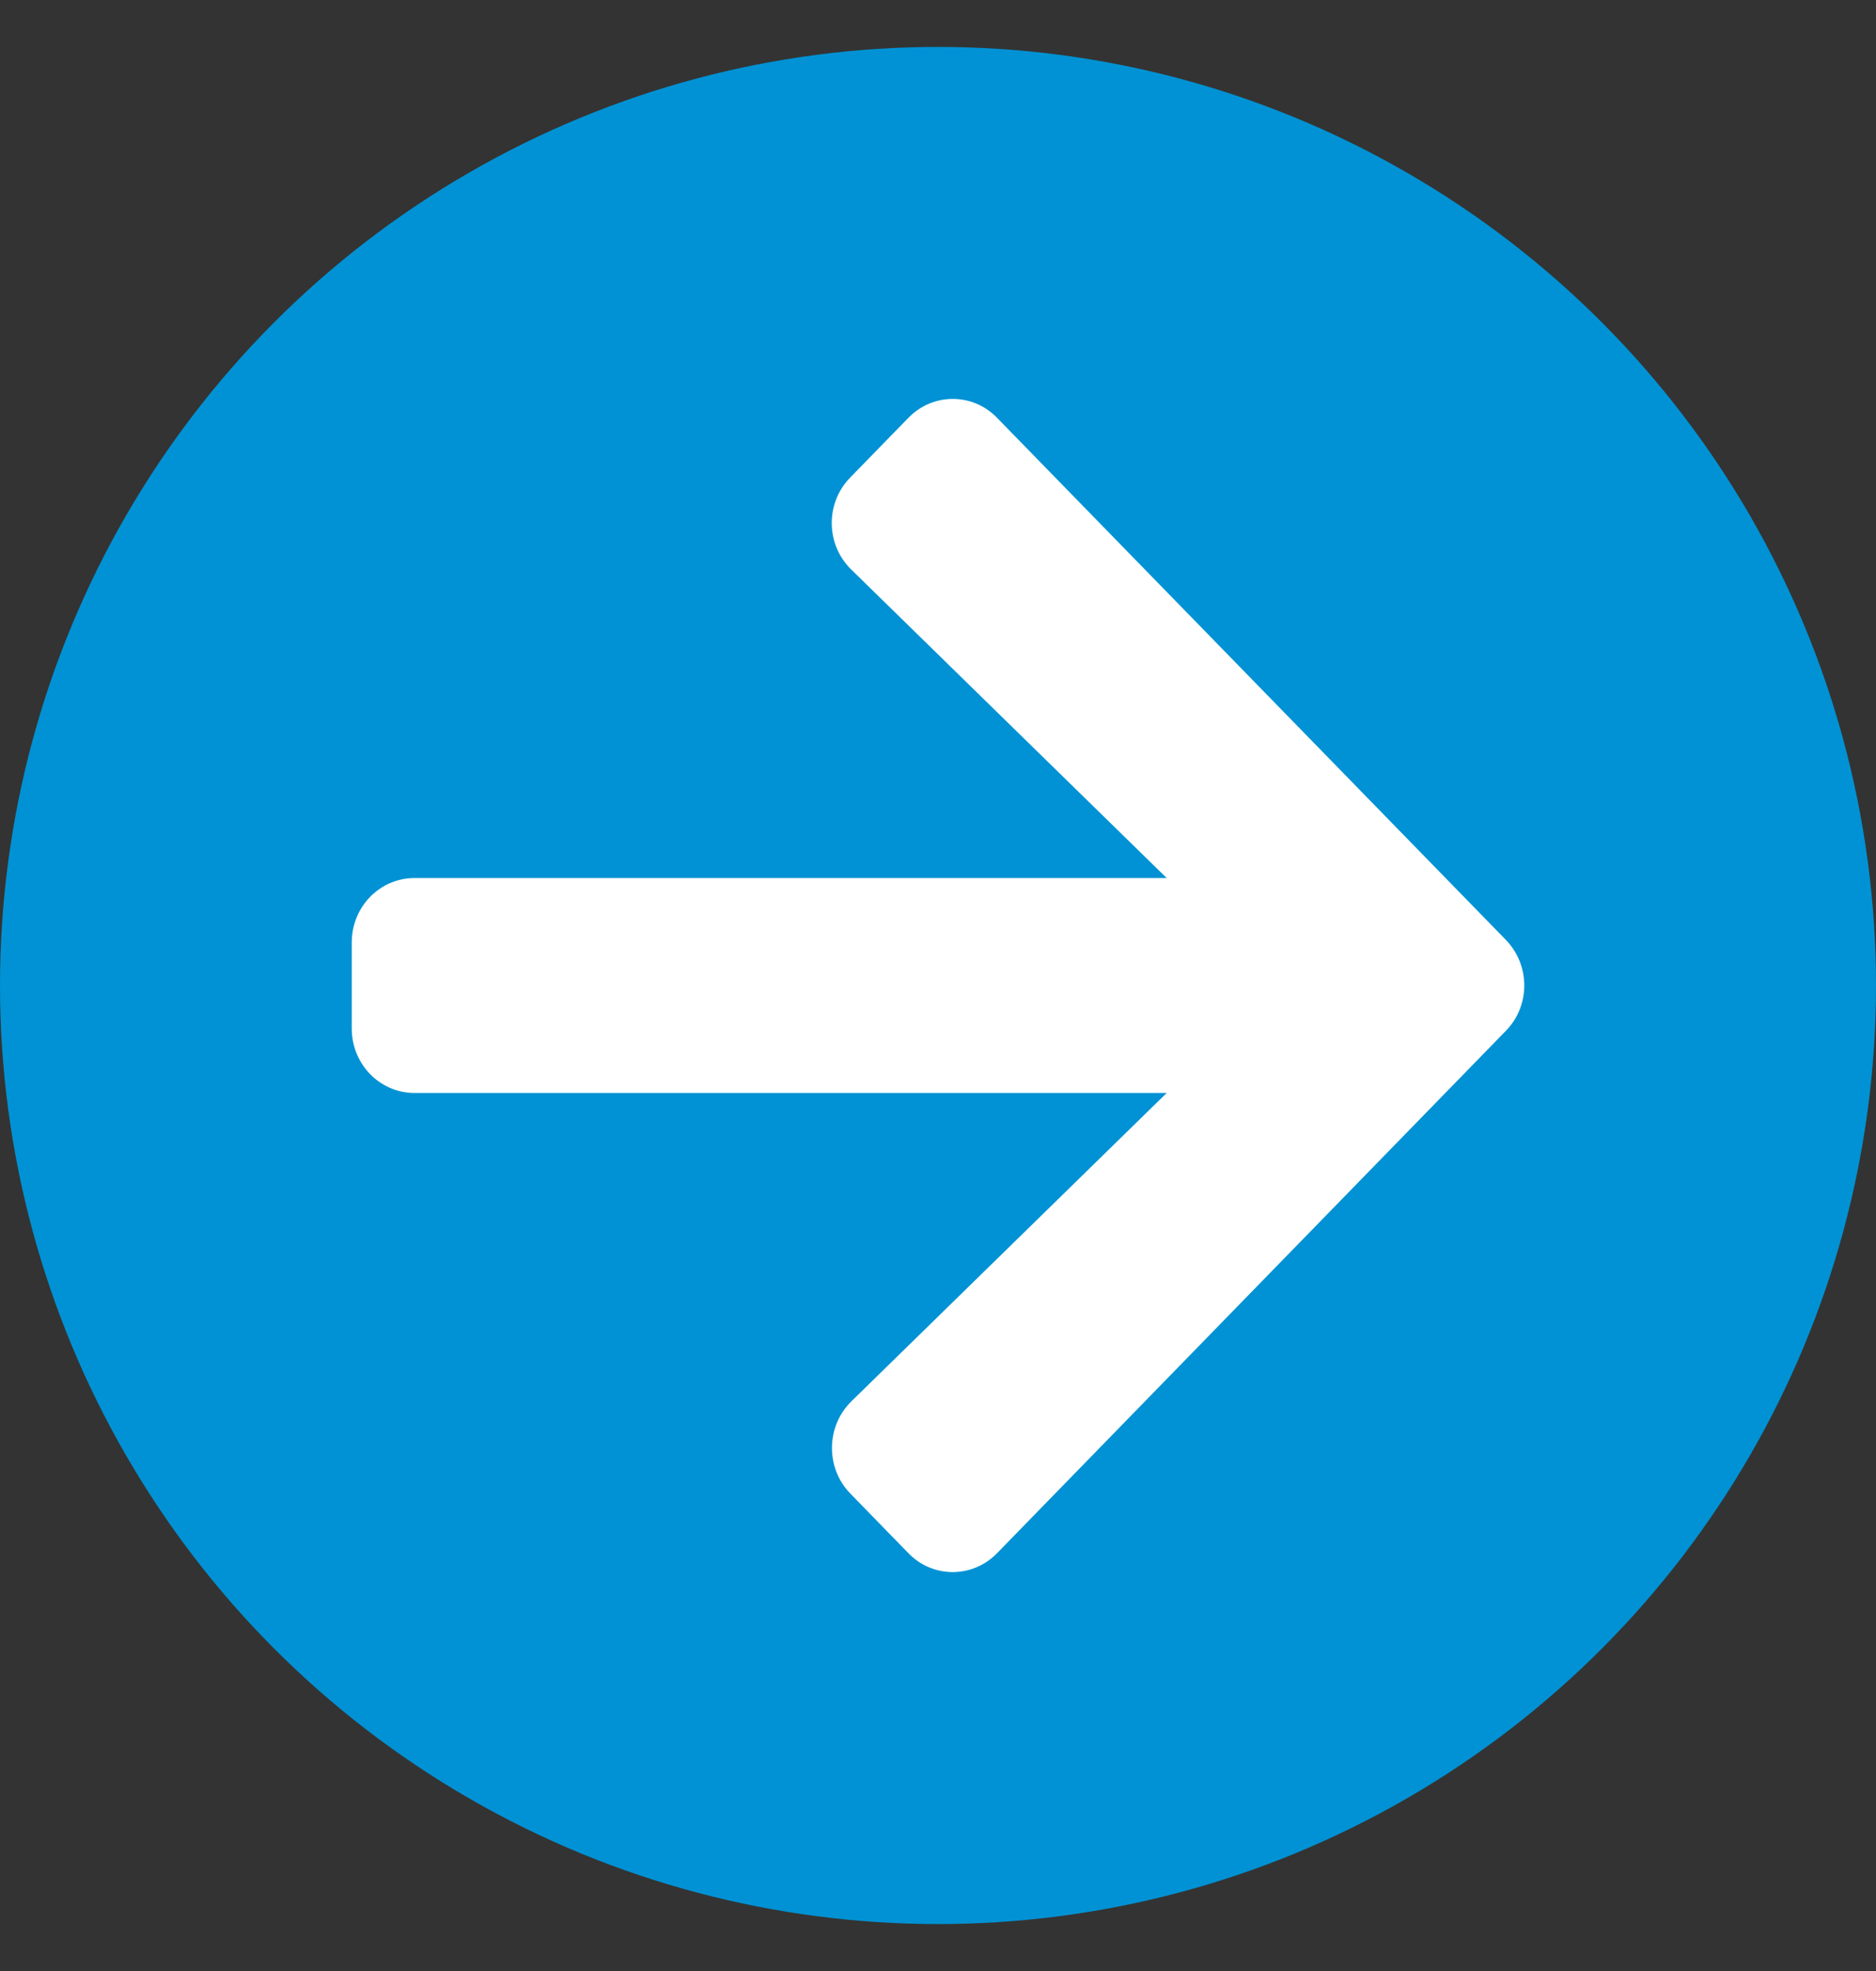
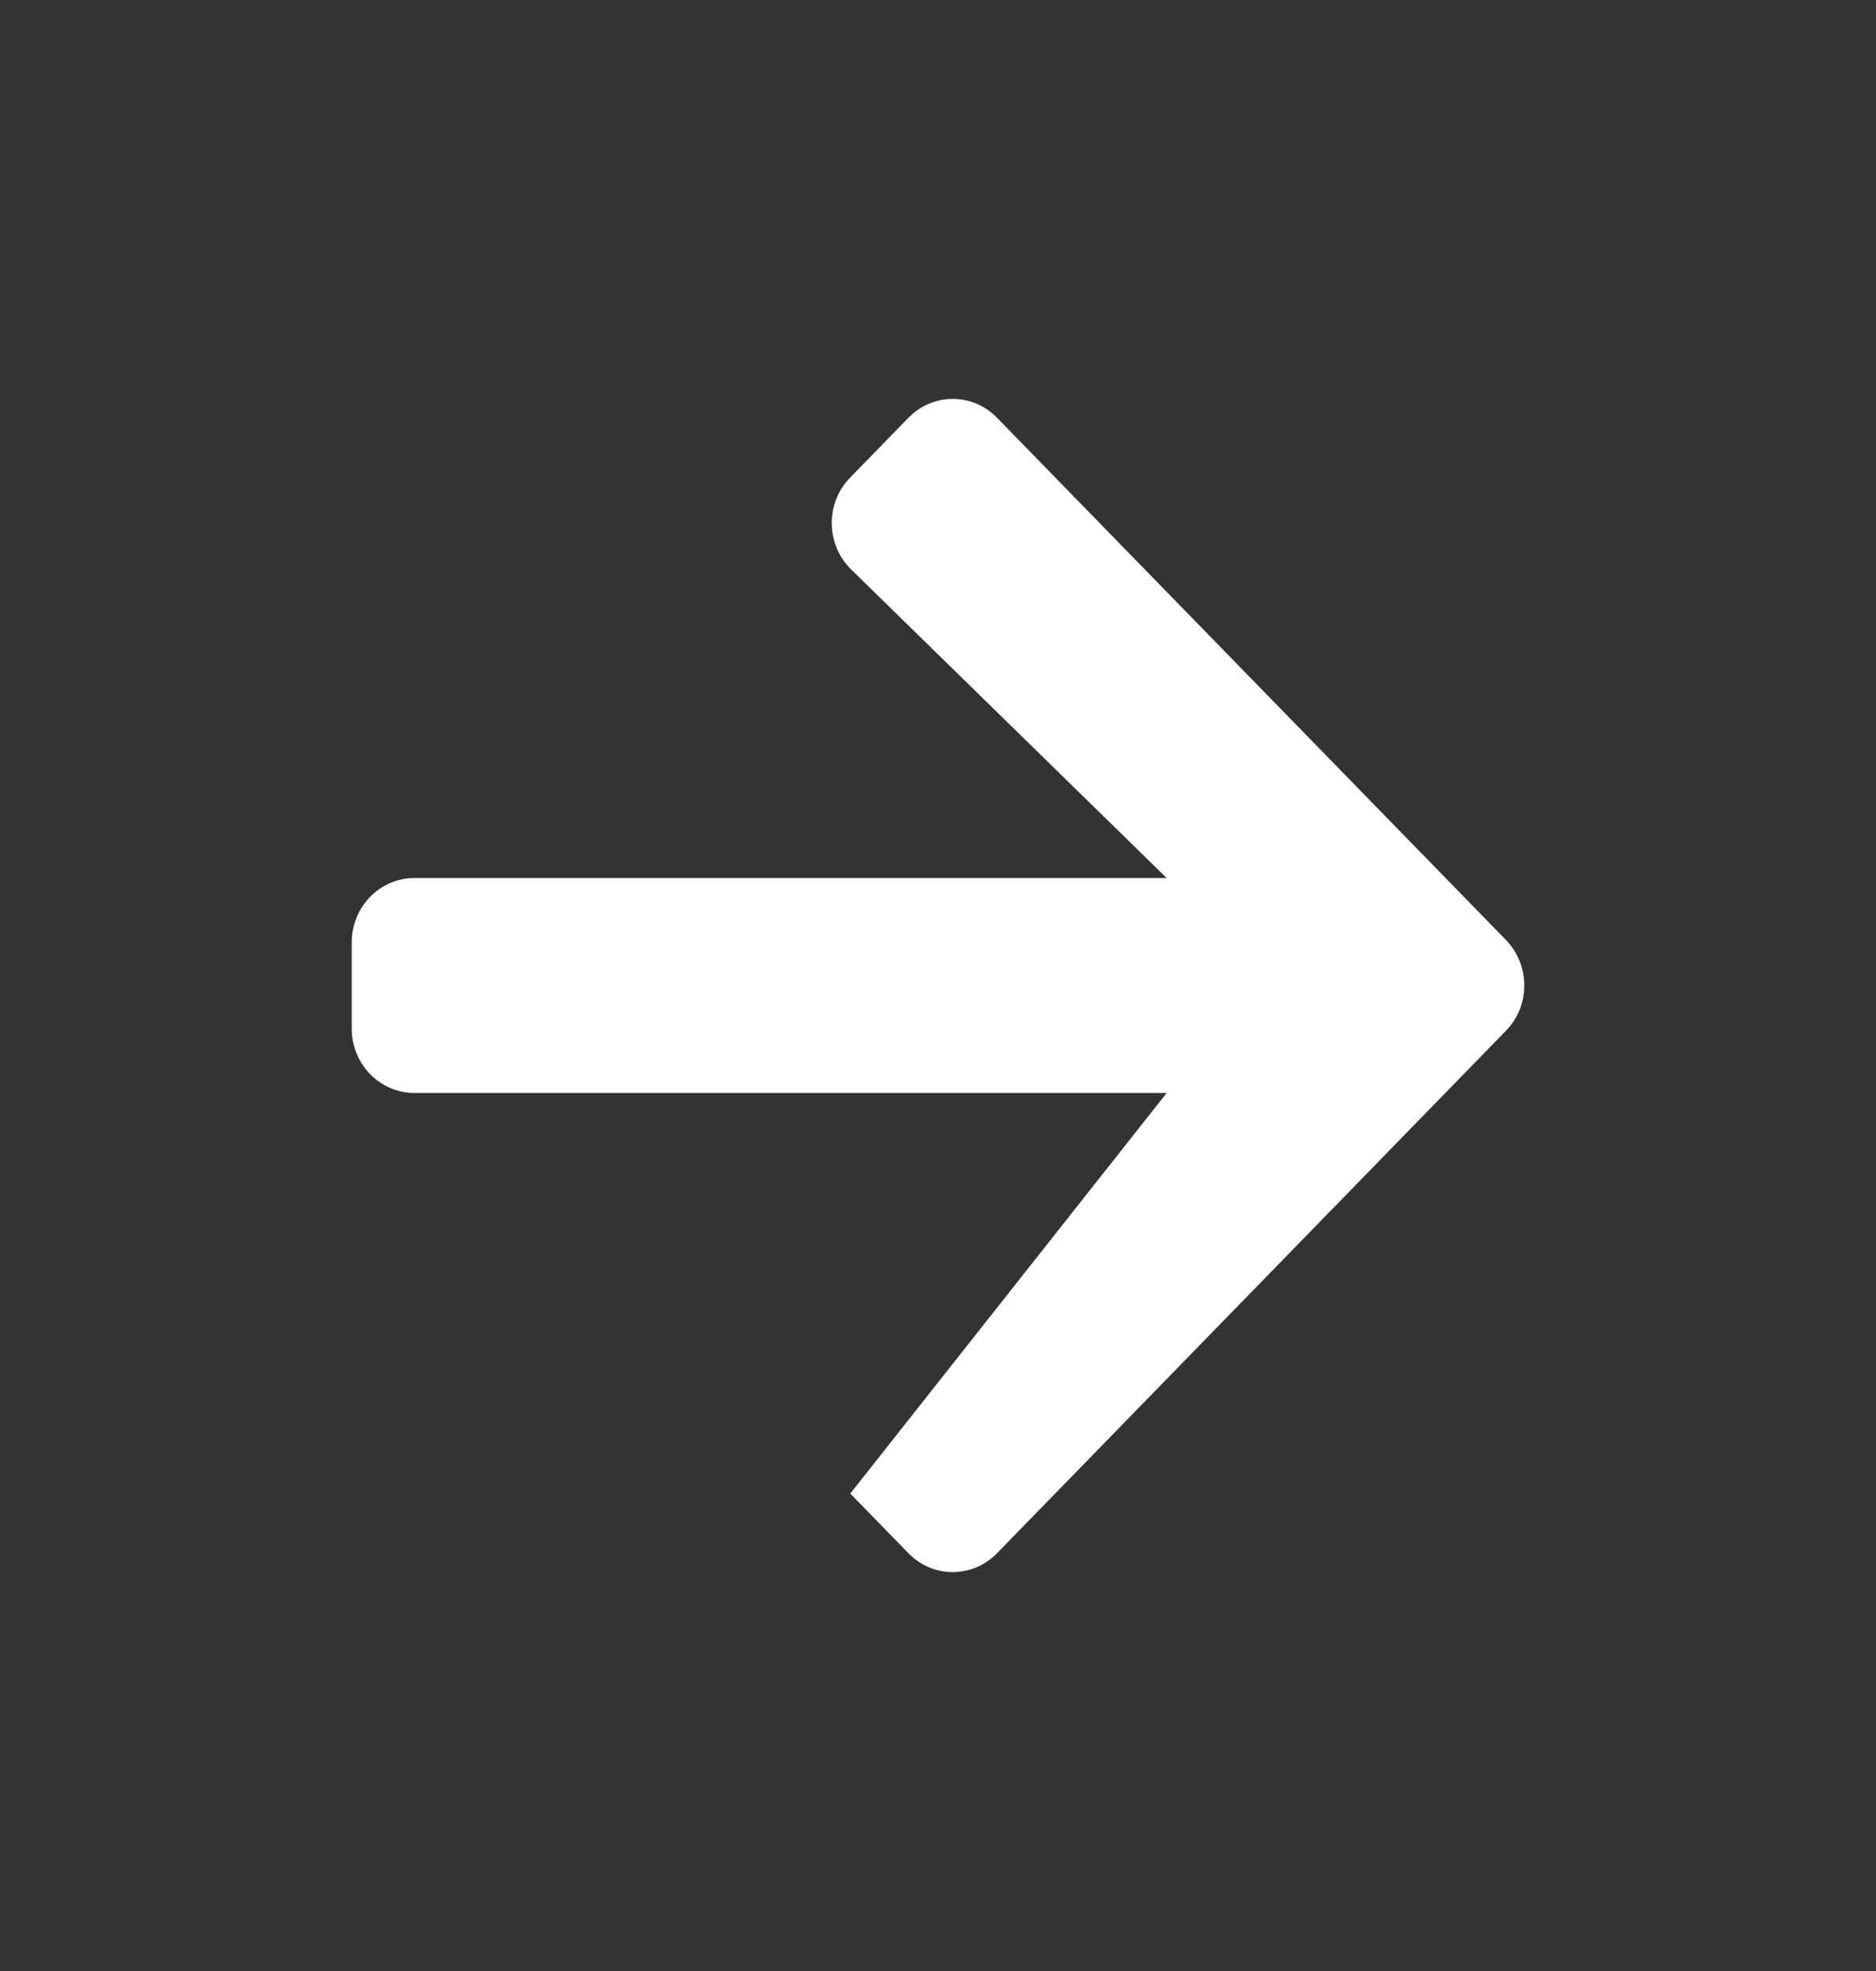
<svg xmlns="http://www.w3.org/2000/svg" width="20" height="21" viewBox="0 0 20 21" fill="none">
  <rect x="0" y="0" width="20" height="21" fill="#333333" stroke="none" />
-   <circle cx="10" cy="10.5" r="10" fill="#0092D4" />
-   <path d="M9.065 5.087L9.684 4.452C9.946 4.183 10.37 4.183 10.63 4.452L16.053 10.013C16.316 10.283 16.316 10.717 16.053 10.984L10.63 16.548C10.368 16.817 9.944 16.817 9.684 16.548L9.065 15.913C8.8 15.641 8.805 15.197 9.076 14.931L12.438 11.645L4.42 11.645C4.049 11.645 3.75 11.339 3.75 10.958L3.75 10.042C3.75 9.661 4.049 9.355 4.42 9.355L12.438 9.355L9.076 6.069C8.802 5.803 8.797 5.359 9.065 5.087Z" fill="white" />
+   <path d="M9.065 5.087L9.684 4.452C9.946 4.183 10.37 4.183 10.63 4.452L16.053 10.013C16.316 10.283 16.316 10.717 16.053 10.984L10.63 16.548C10.368 16.817 9.944 16.817 9.684 16.548L9.065 15.913L12.438 11.645L4.42 11.645C4.049 11.645 3.75 11.339 3.75 10.958L3.75 10.042C3.75 9.661 4.049 9.355 4.42 9.355L12.438 9.355L9.076 6.069C8.802 5.803 8.797 5.359 9.065 5.087Z" fill="white" />
</svg>